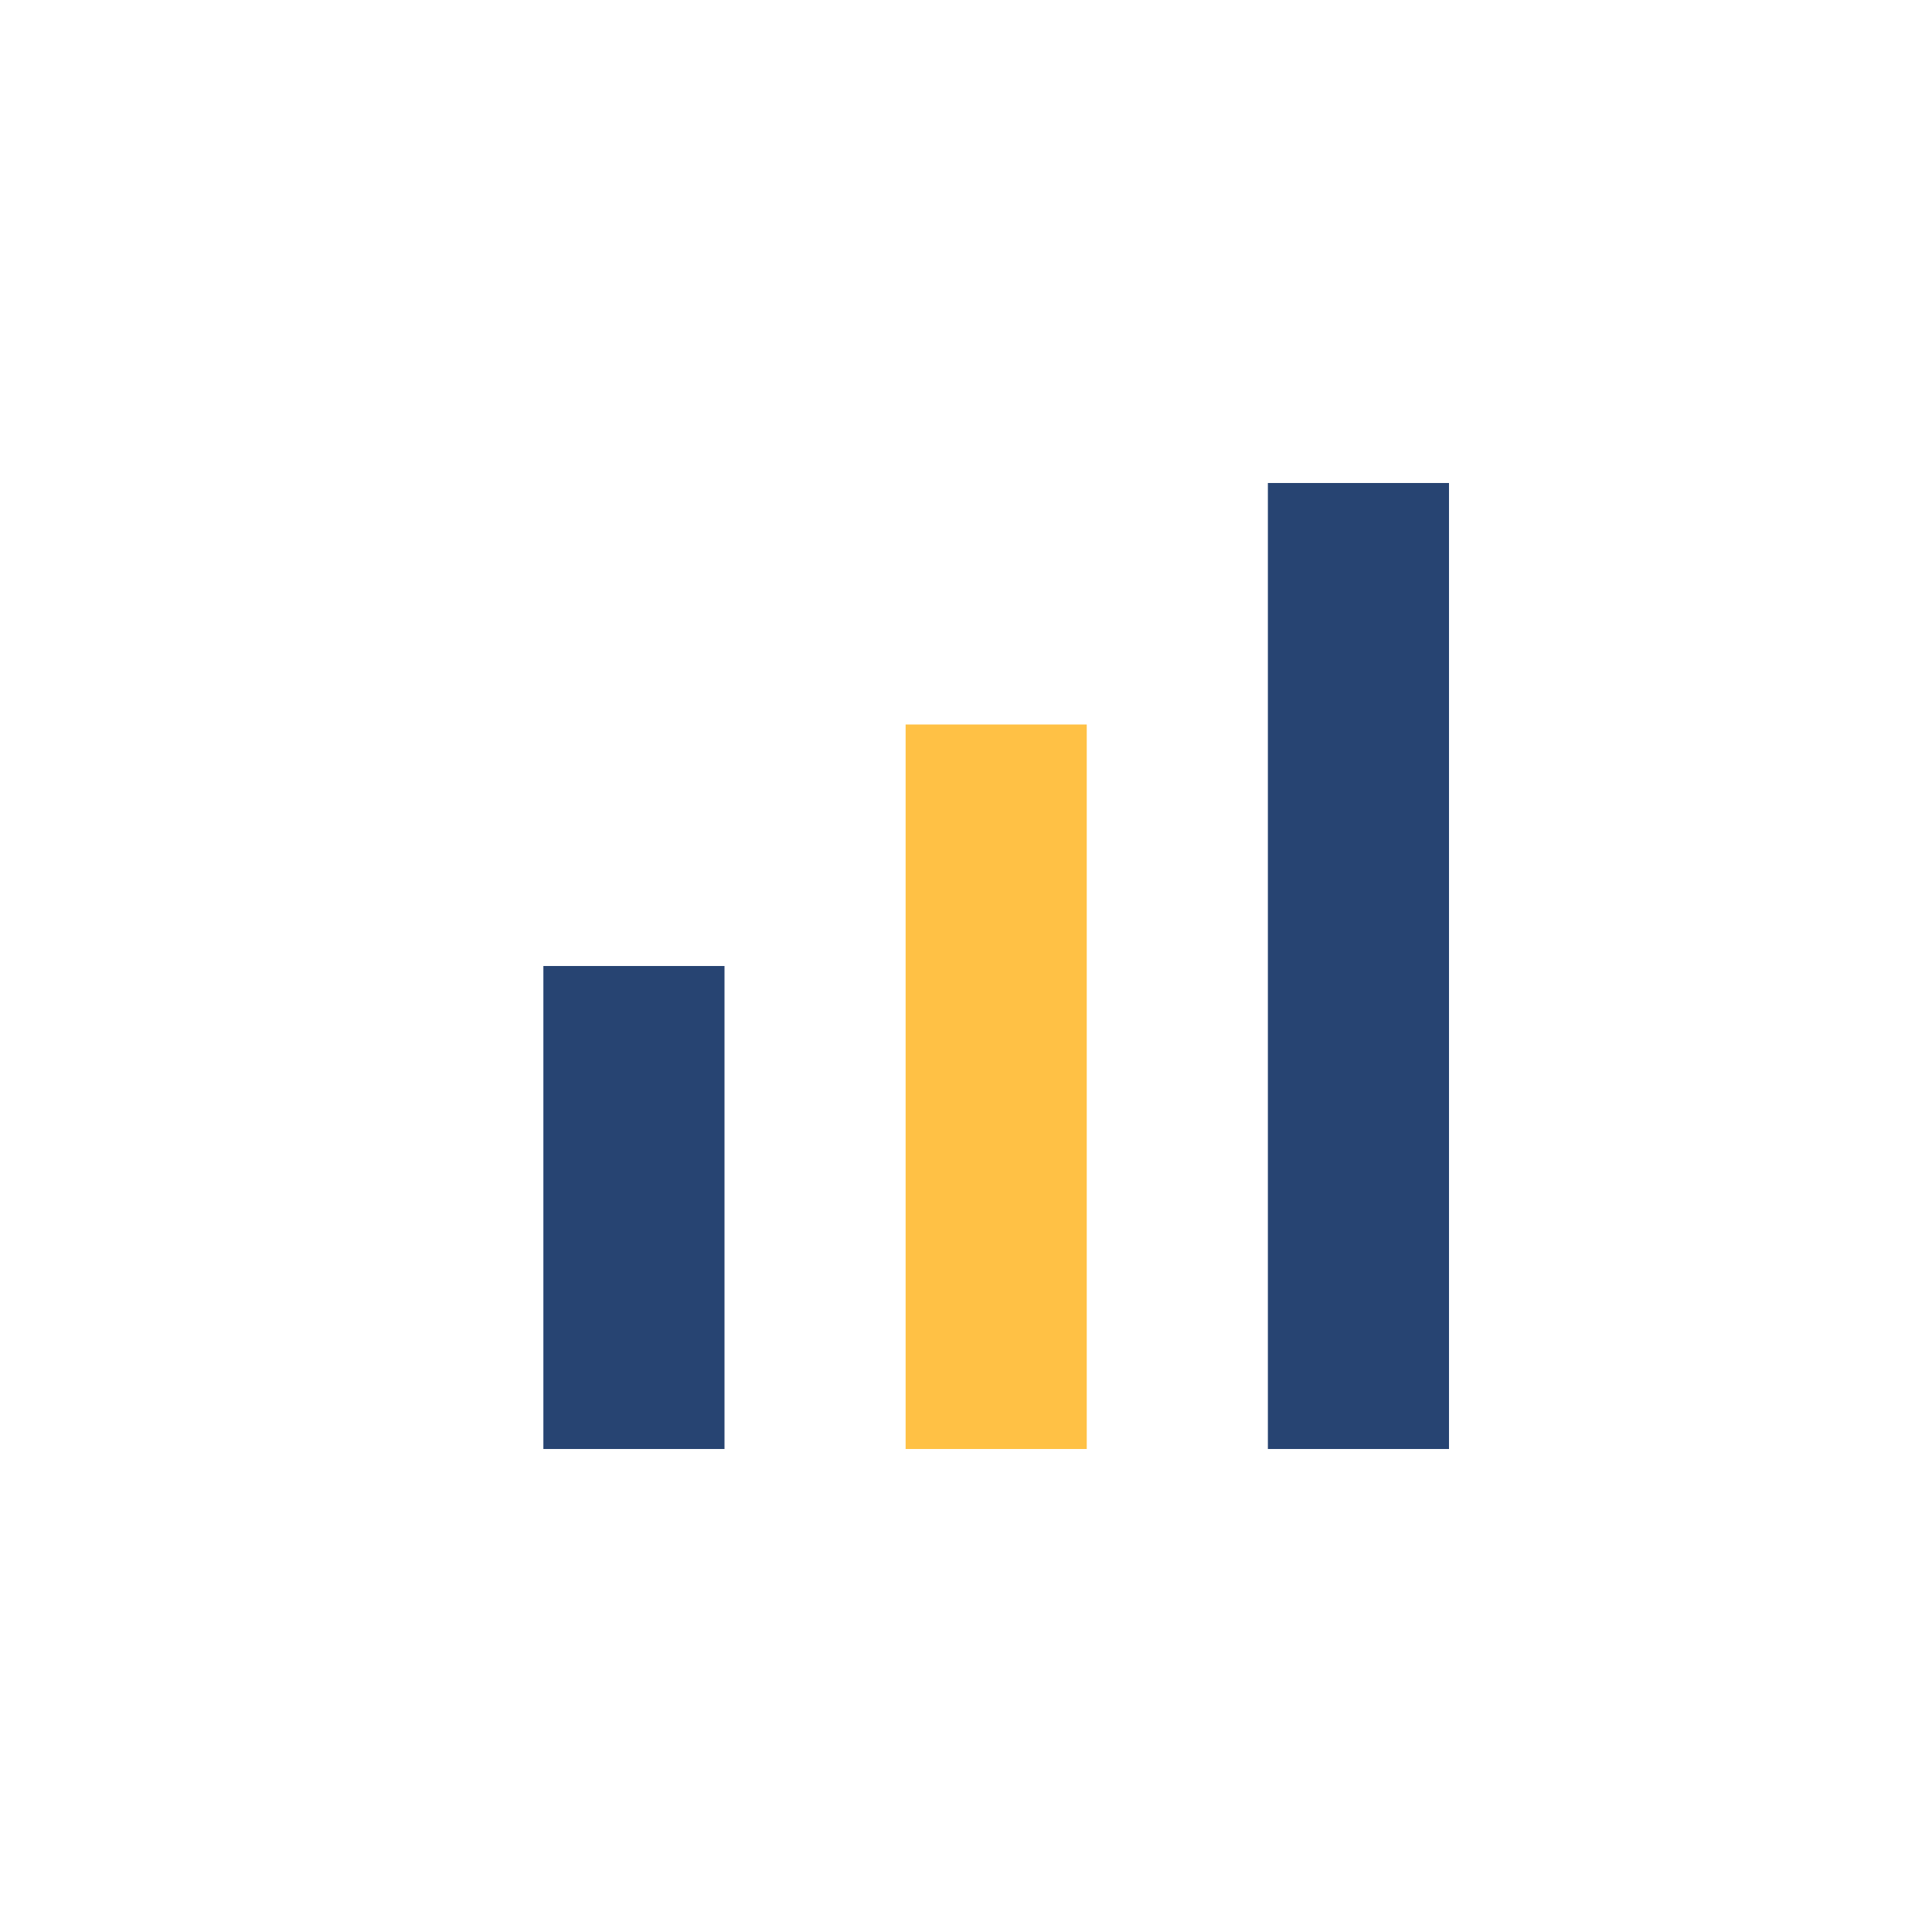
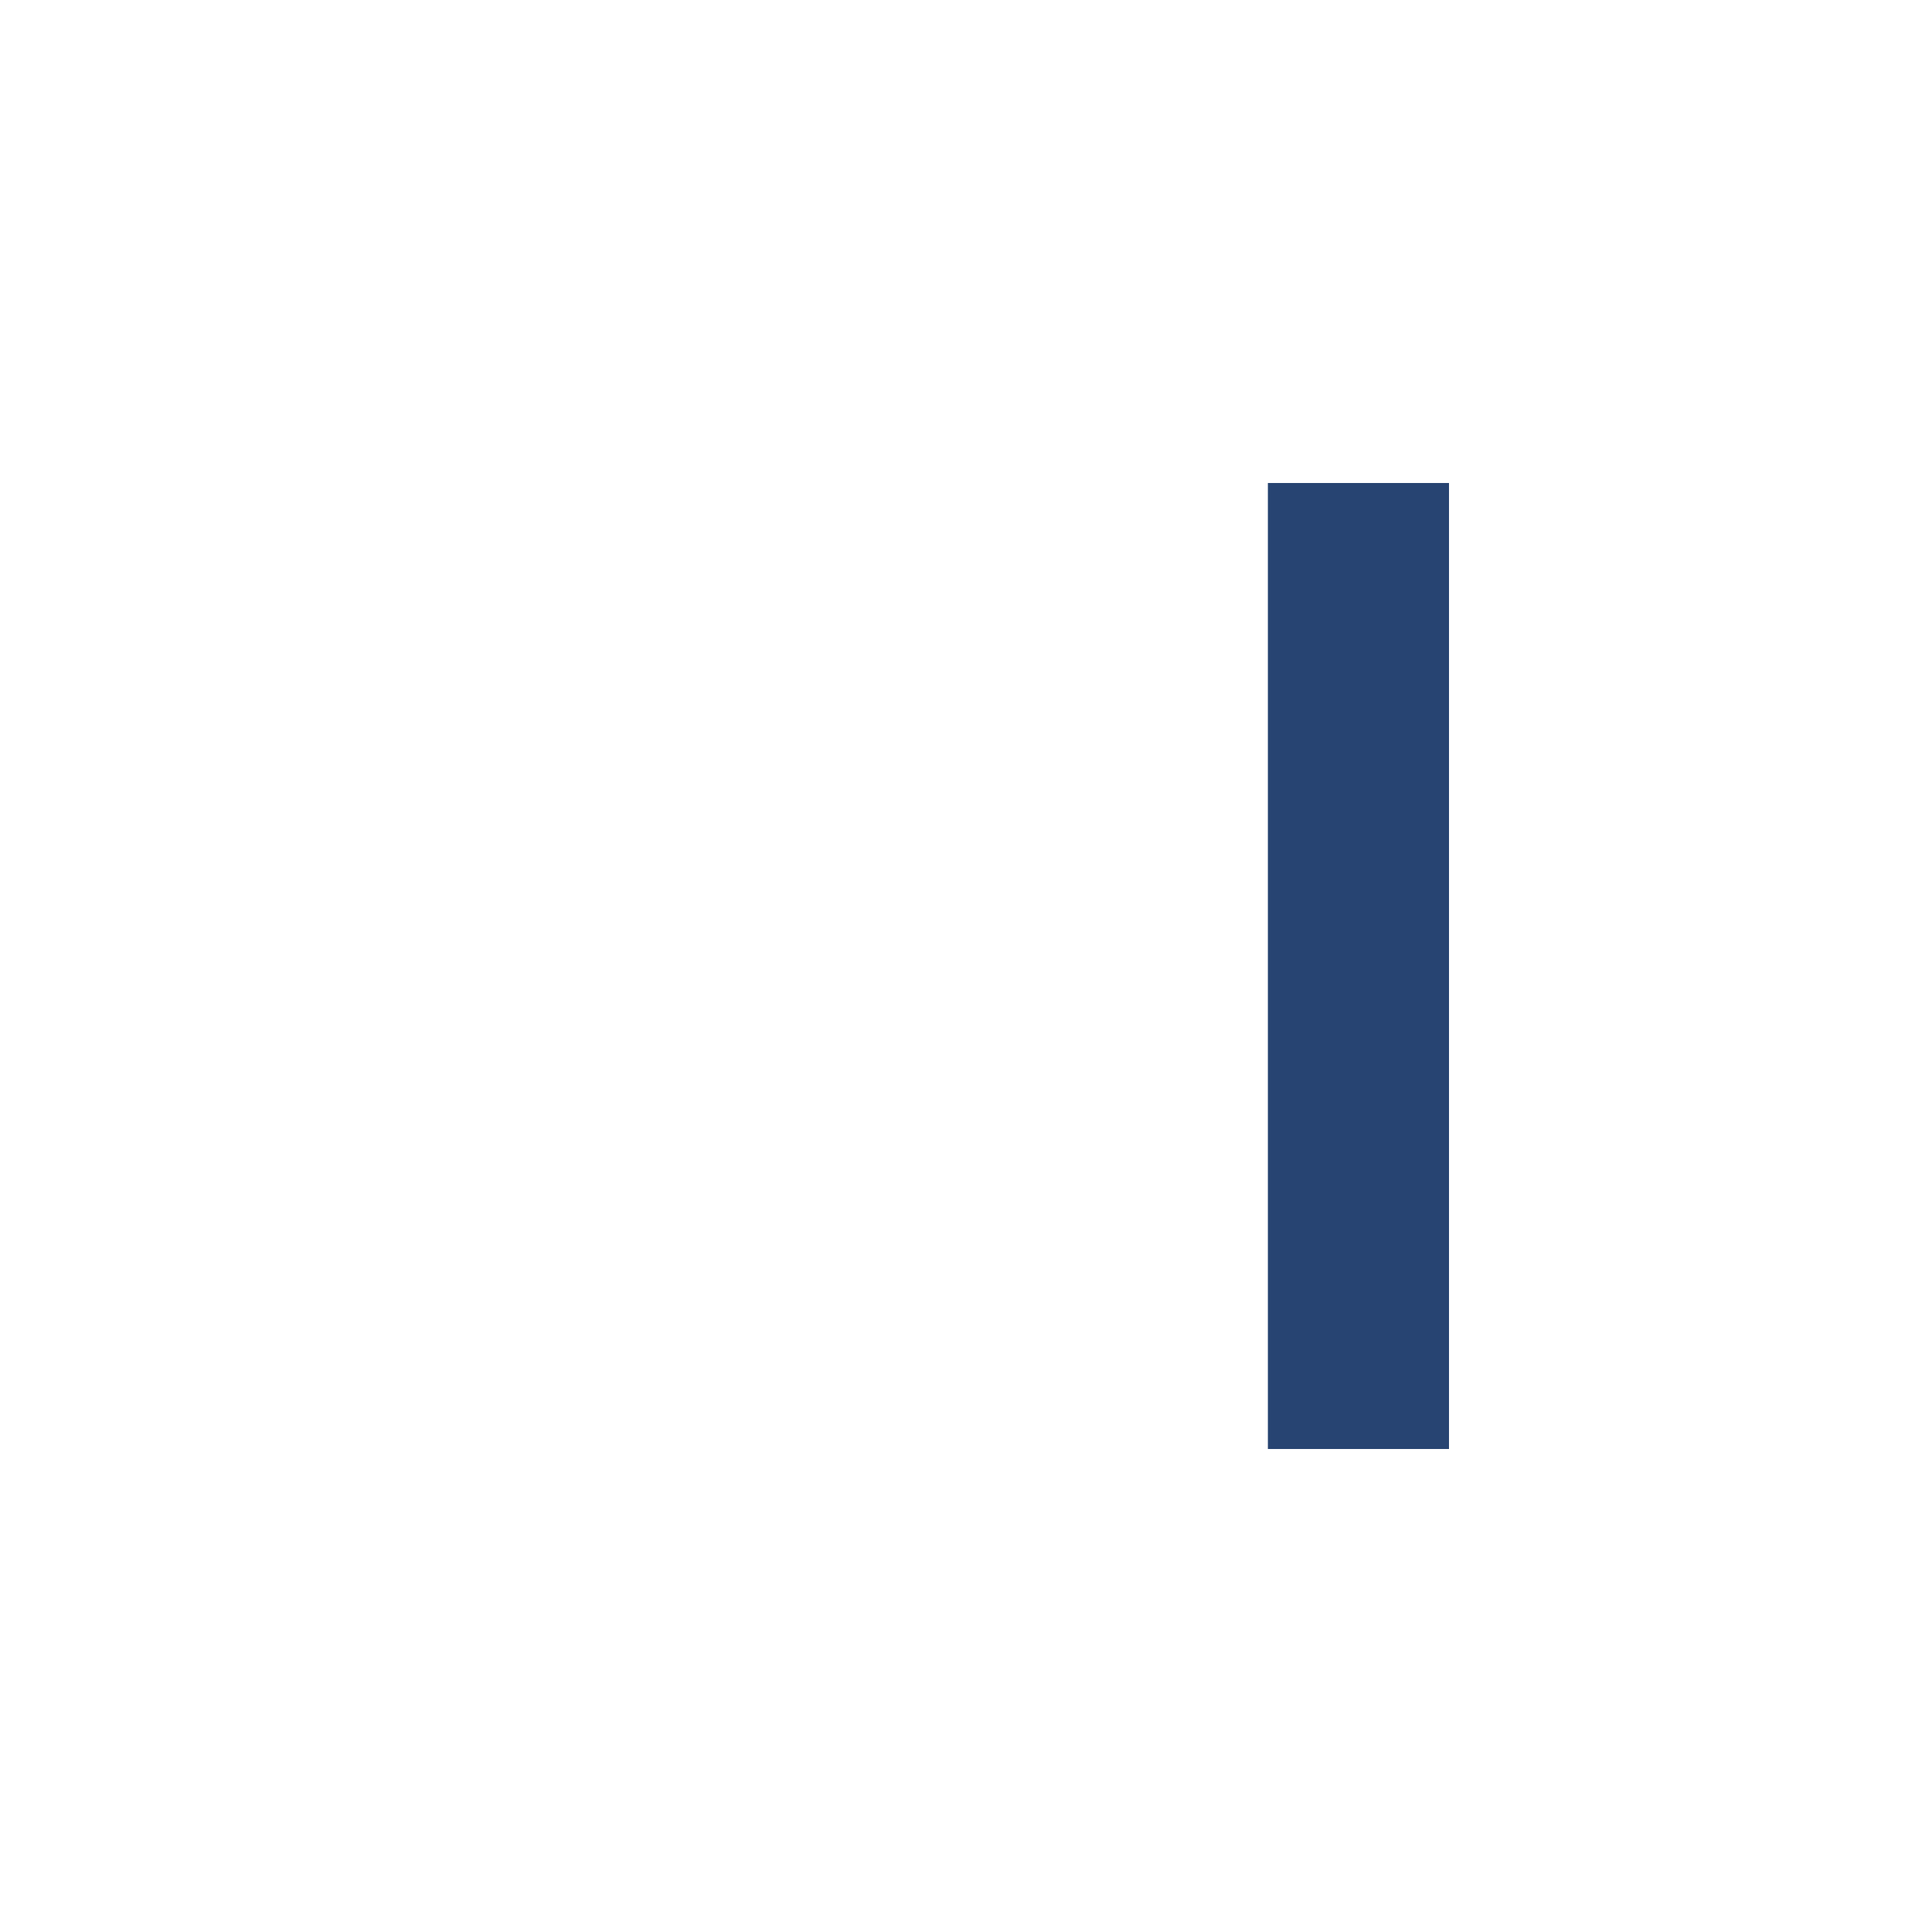
<svg xmlns="http://www.w3.org/2000/svg" width="32" height="32" viewBox="0 0 32 32">
-   <rect x="9" y="16" width="3" height="8" fill="#274472" />
-   <rect x="15" y="12" width="3" height="12" fill="#FFC145" />
  <rect x="21" y="8" width="3" height="16" fill="#274472" />
</svg>